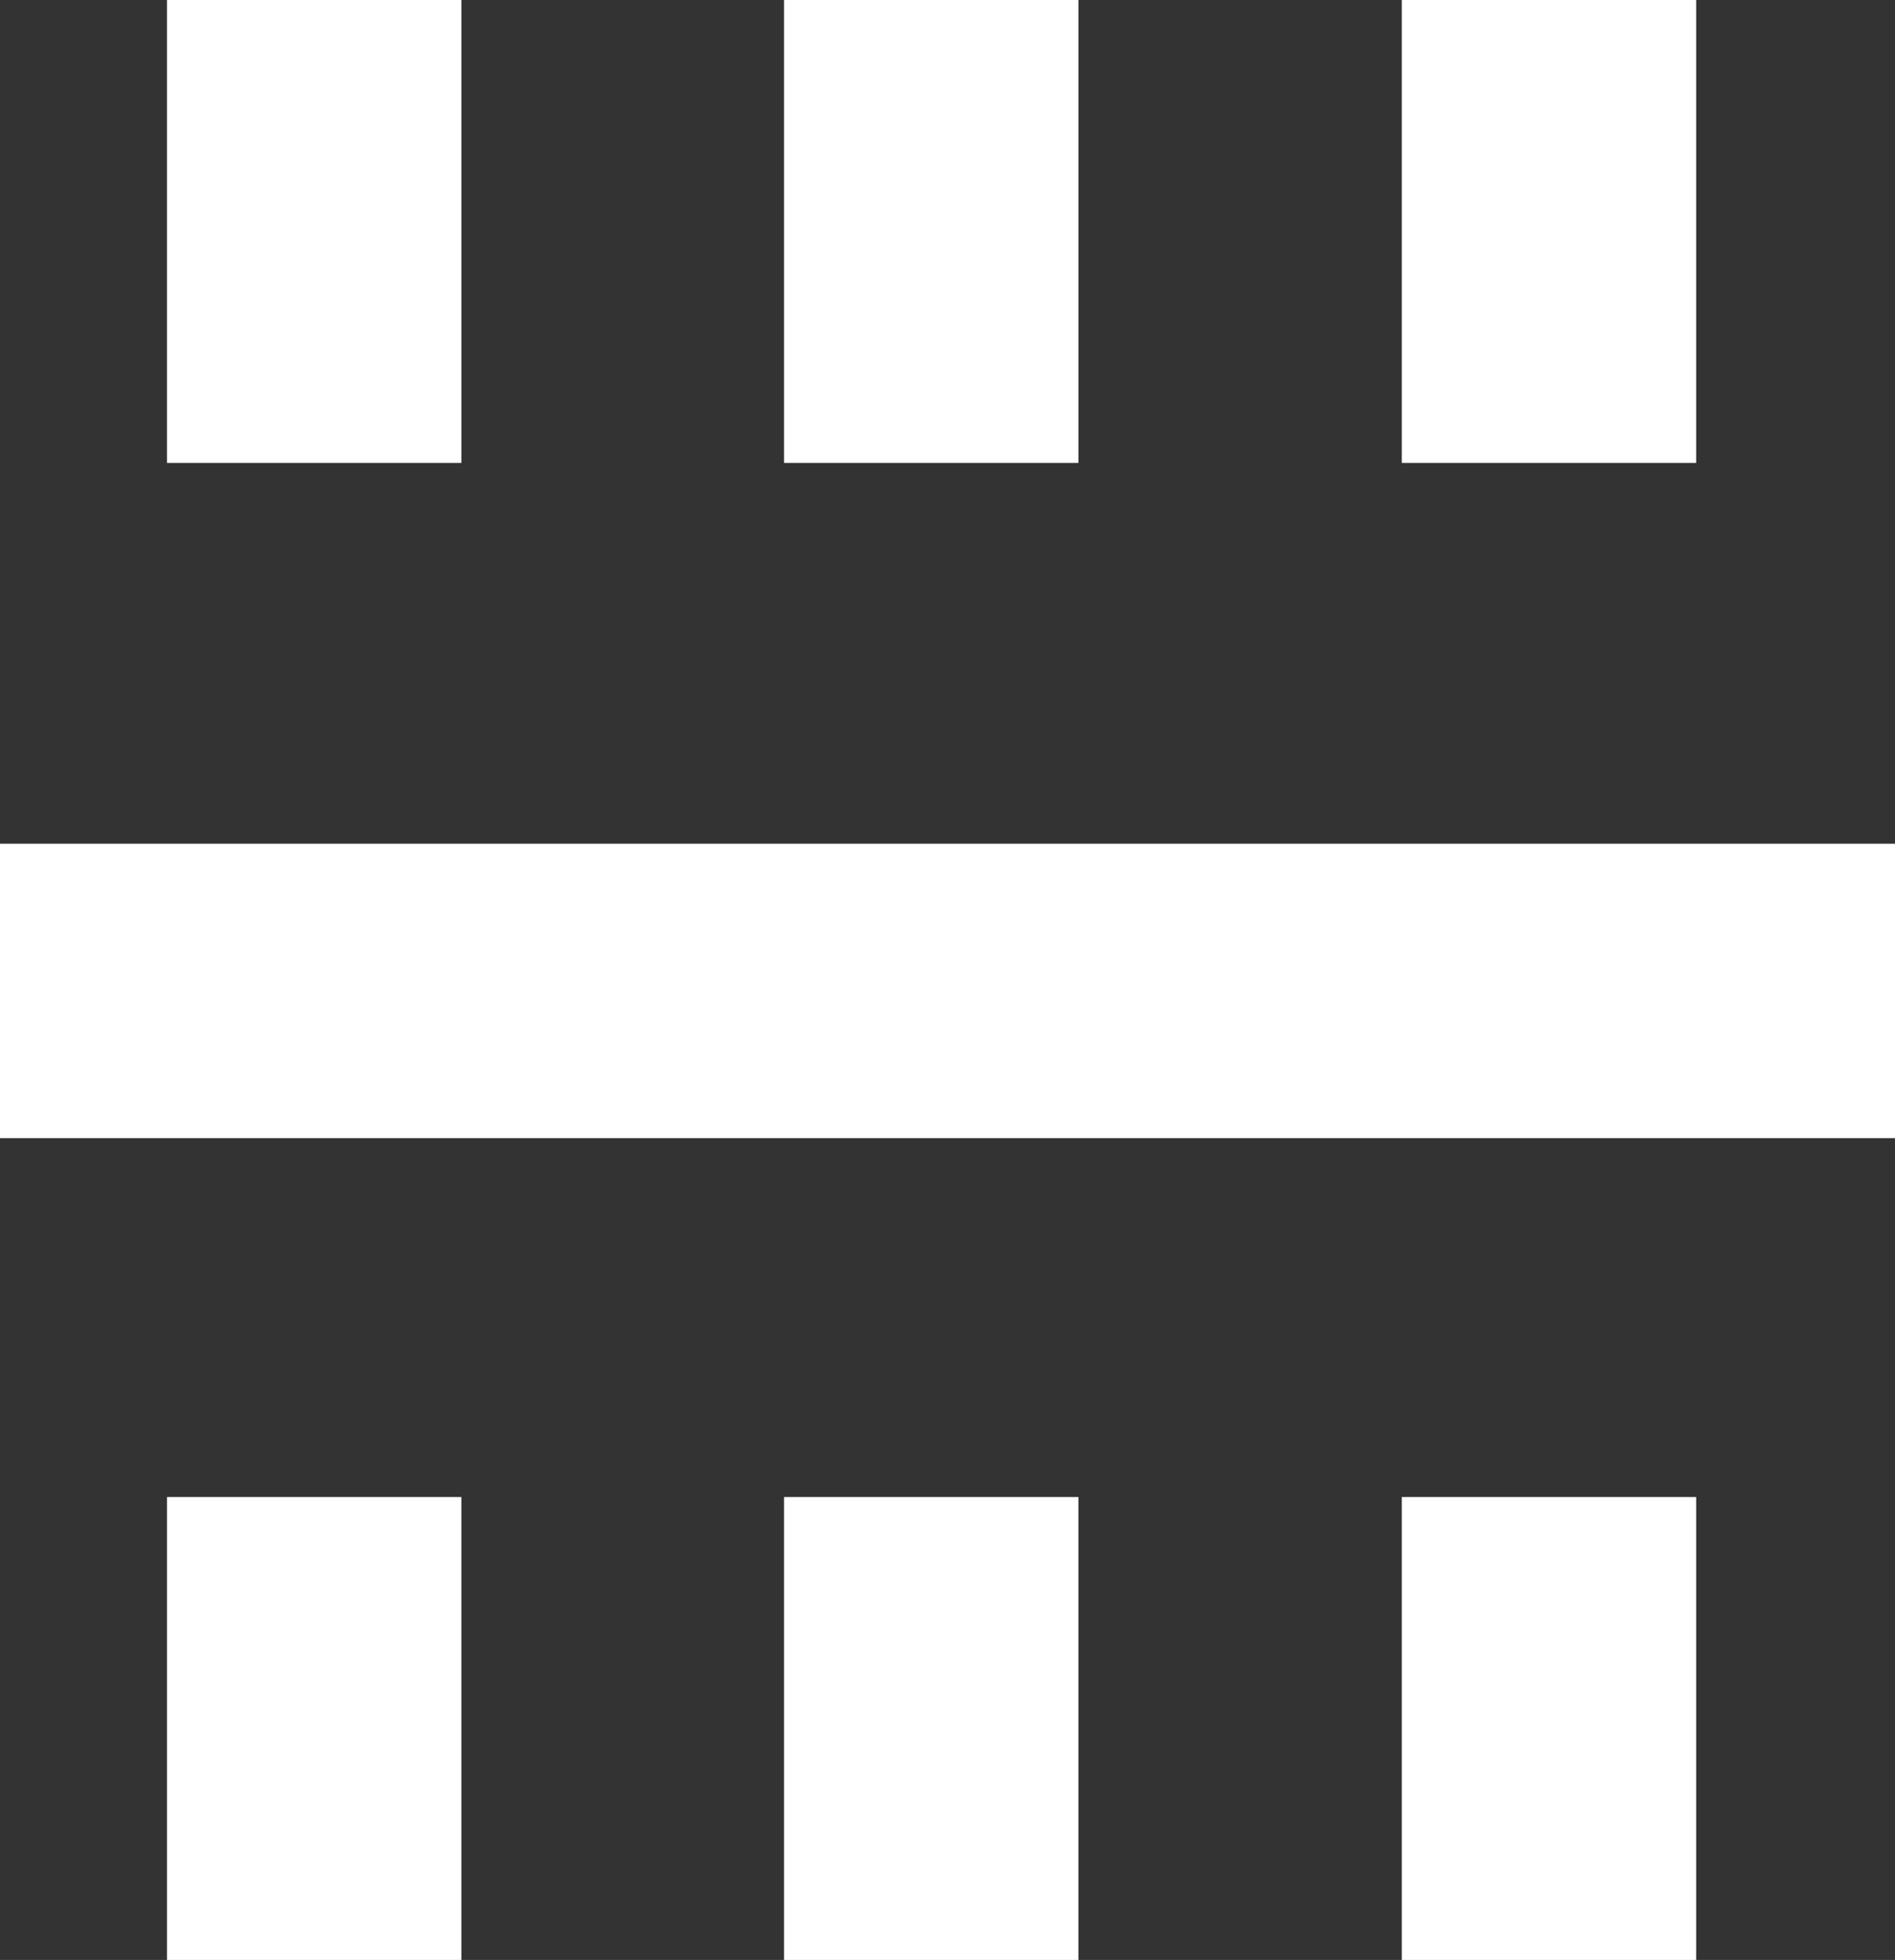
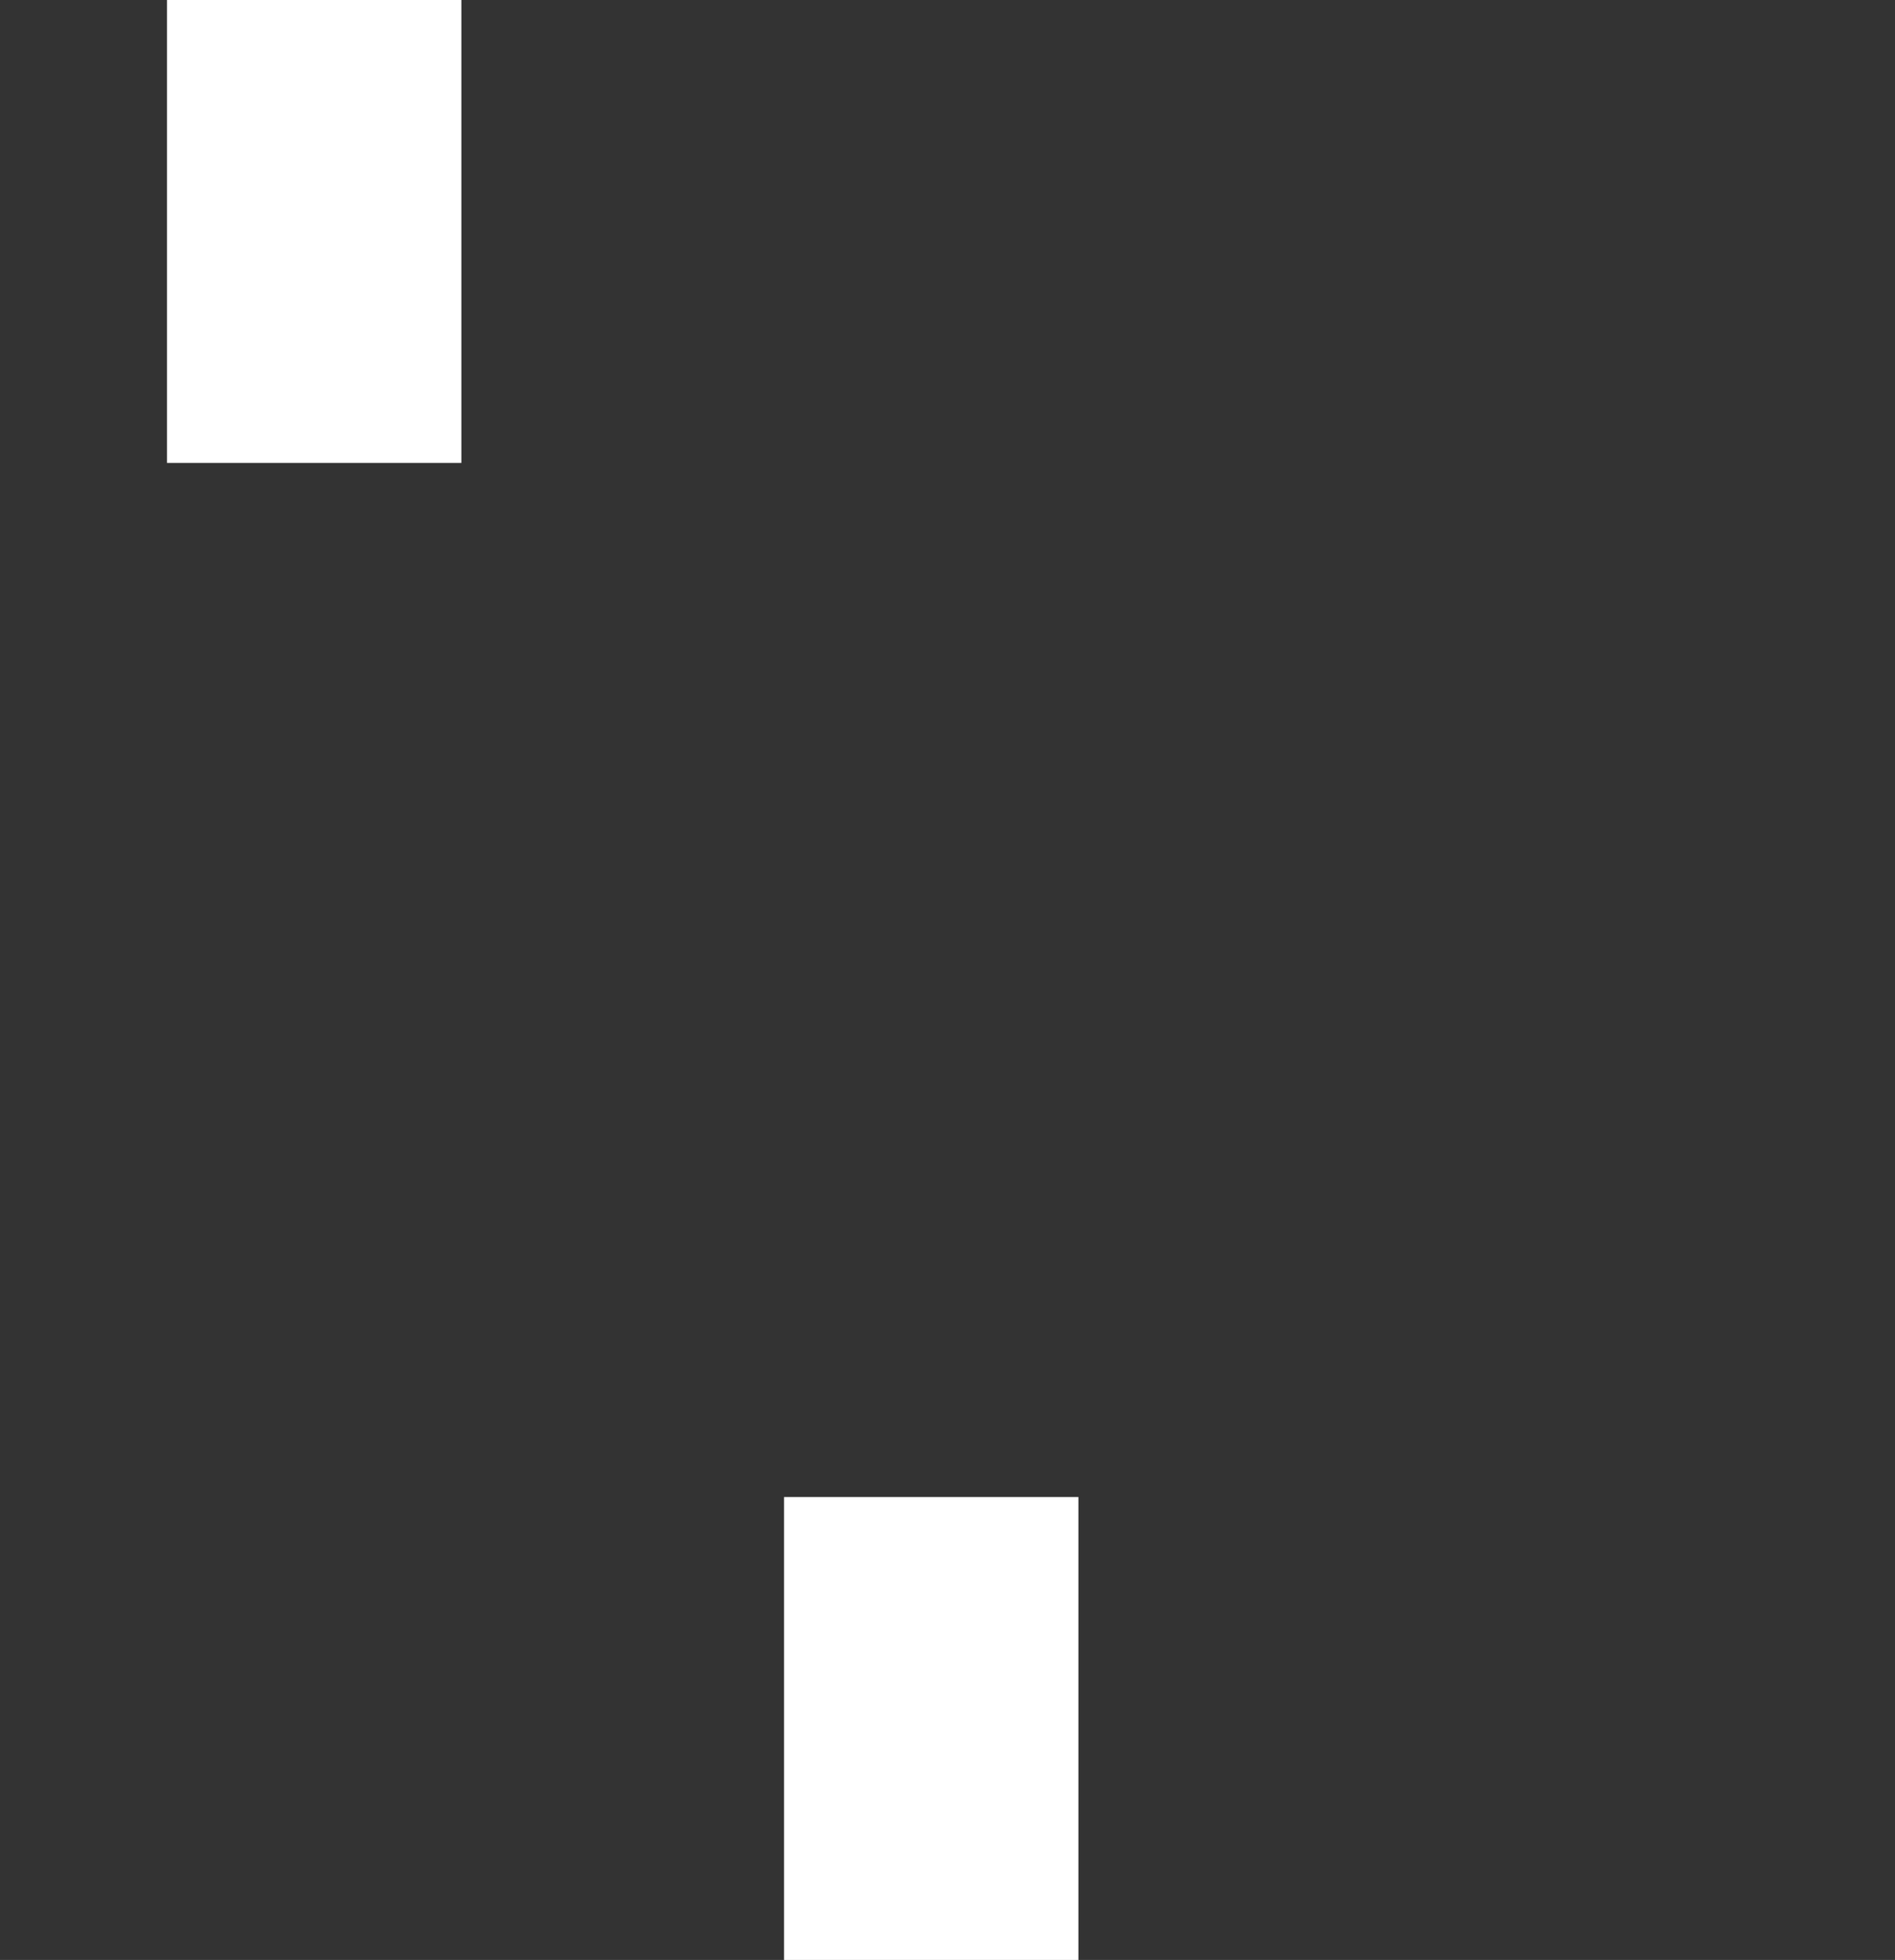
<svg xmlns="http://www.w3.org/2000/svg" id="Calque_2" data-name="Calque 2" viewBox="0 0 26.78 27.69">
  <rect x="0" y="0" width="26.78" height="27.69" fill="#333333" stroke="none" />
  <defs>
    <style>
      .cls-1 {
        fill: #fff;
        stroke-width: 0px;
      }
    </style>
  </defs>
  <g id="Calque_1-2" data-name="Calque 1">
    <g>
      <rect class="cls-1" x="2.36" width="4.16" height="6.54" />
-       <rect class="cls-1" x="11.08" width="4.16" height="6.54" />
-       <rect class="cls-1" x="19.81" width="4.16" height="6.54" />
-       <rect class="cls-1" x="2.36" y="21.15" width="4.16" height="6.54" />
      <rect class="cls-1" x="11.08" y="21.15" width="4.16" height="6.54" />
-       <rect class="cls-1" x="19.81" y="21.15" width="4.16" height="6.54" />
-       <rect class="cls-1" y="11.92" width="26.78" height="4.16" />
    </g>
  </g>
</svg>